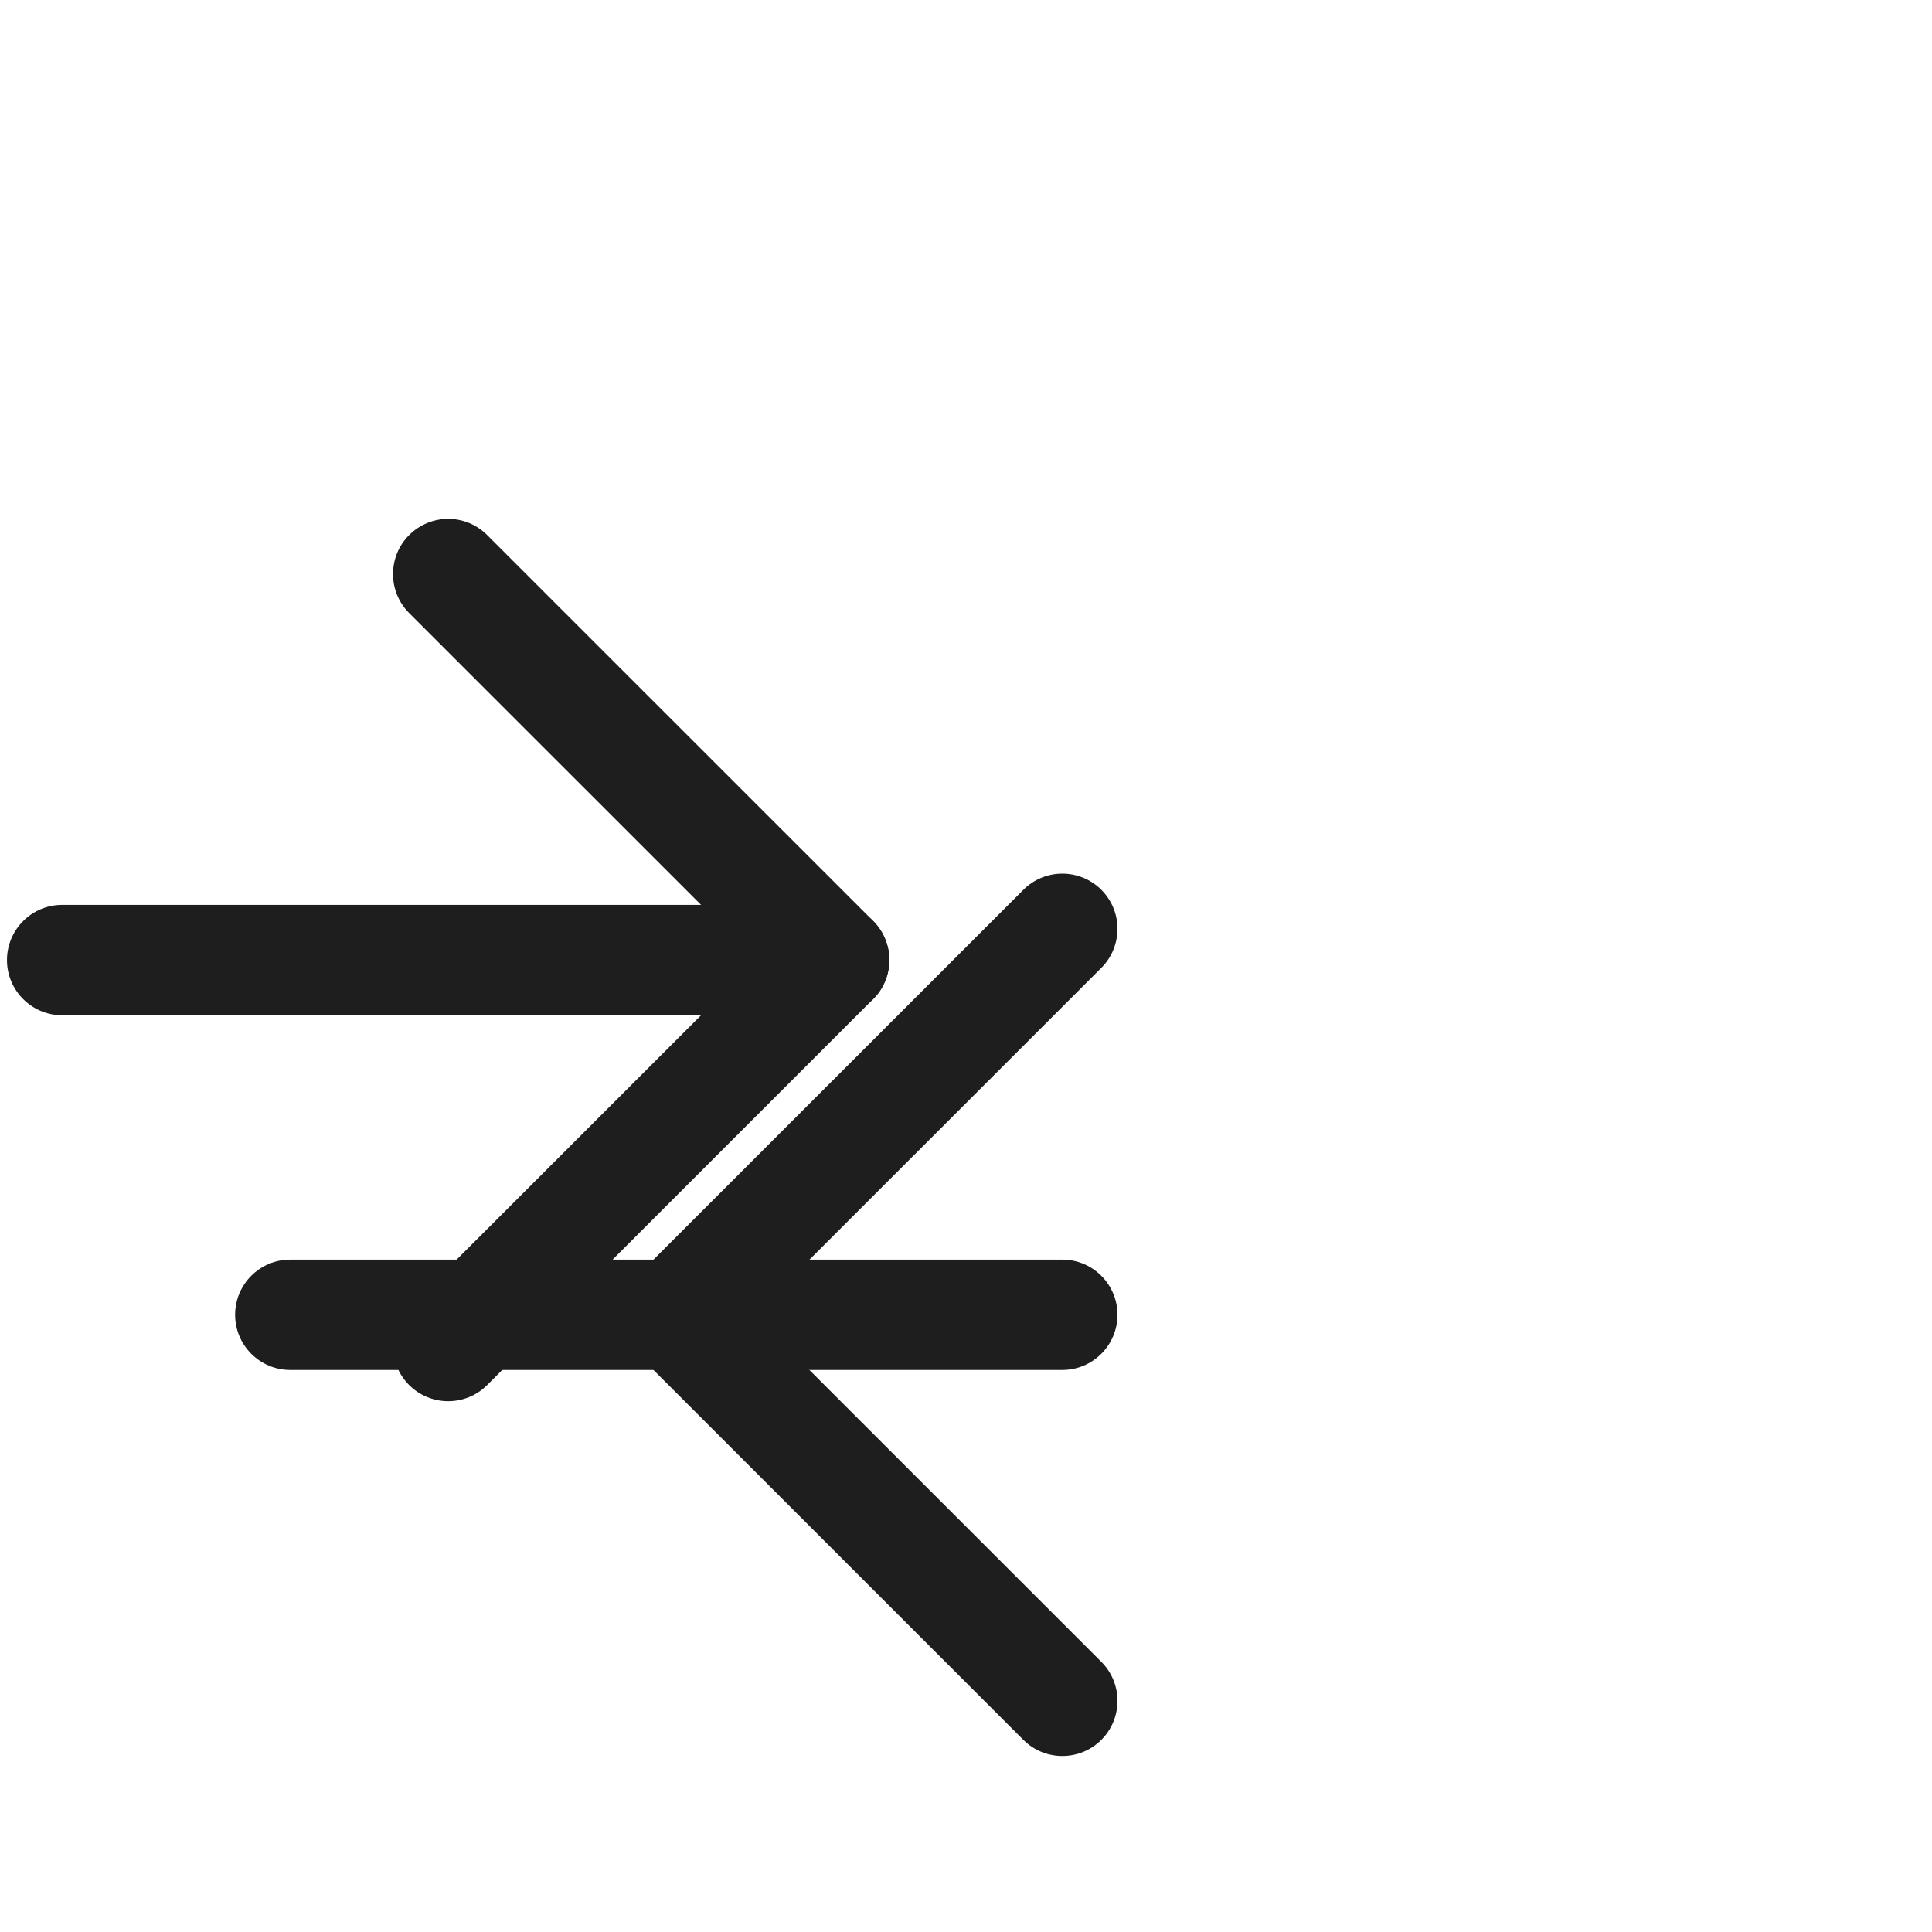
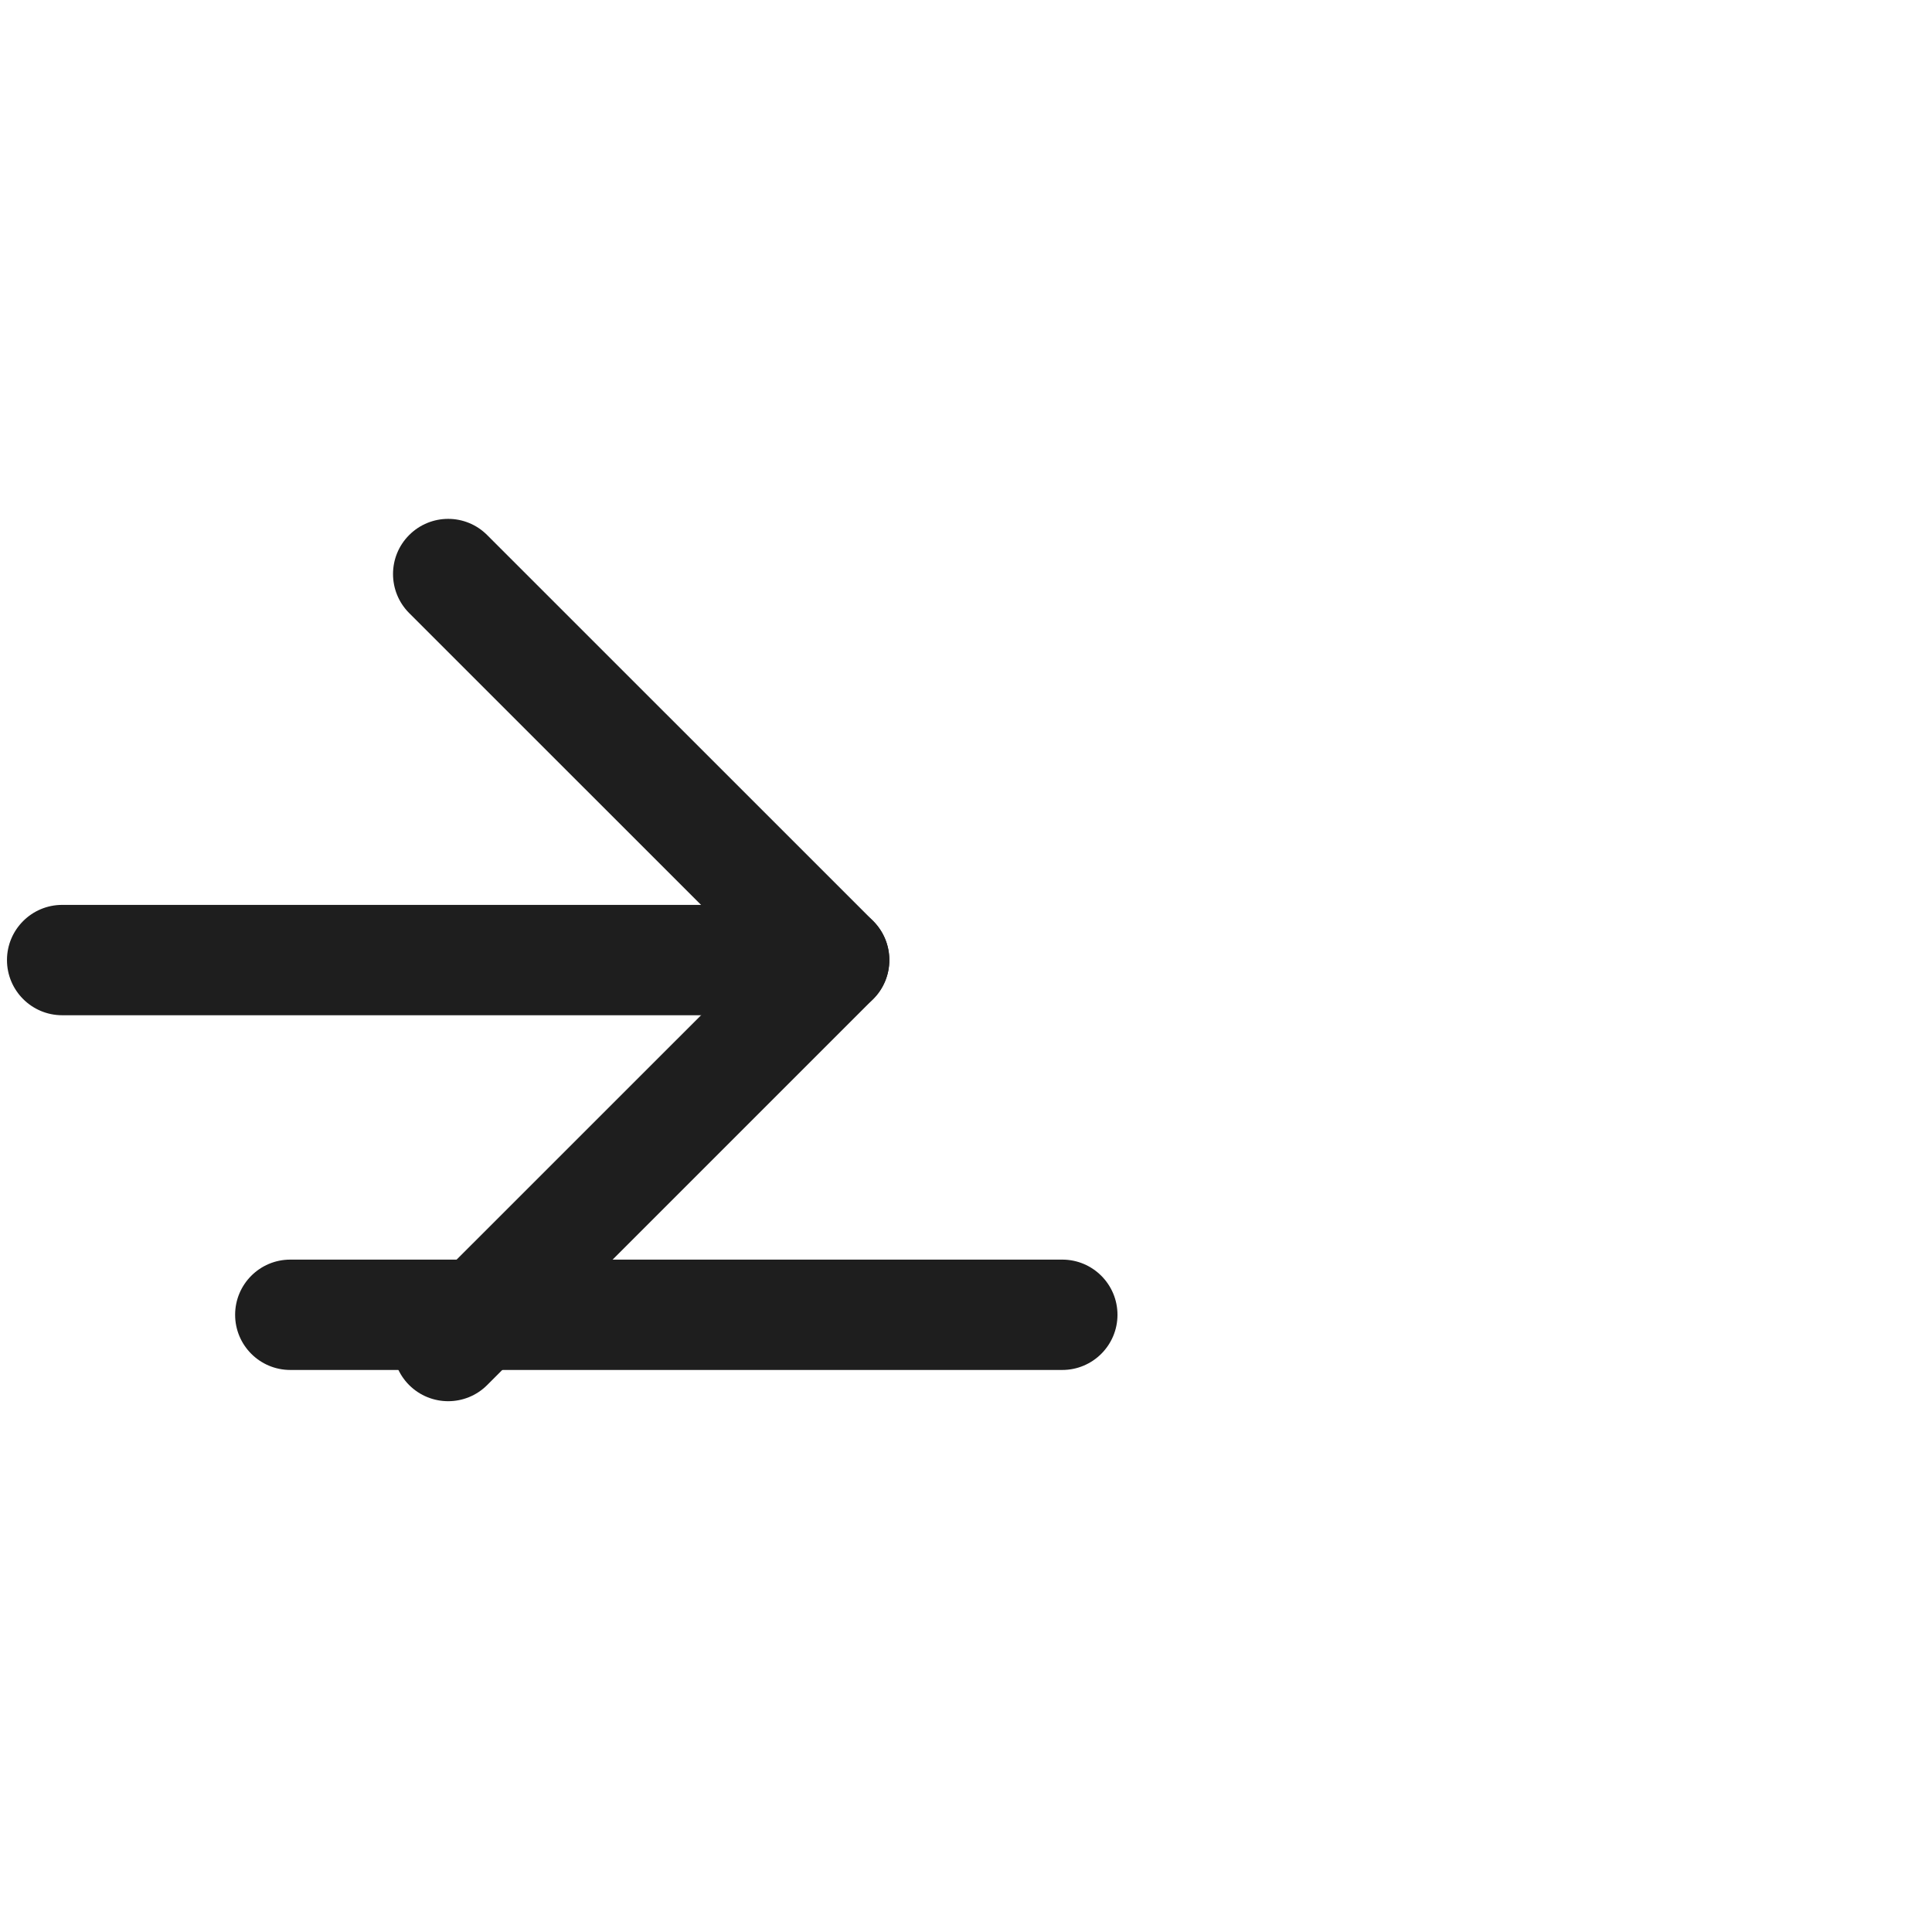
<svg xmlns="http://www.w3.org/2000/svg" viewBox="0 0 500 500">
  <g style="" transform="matrix(1.159, 0, 0, 1.159, -10.307, 6.085)">
    <path fill-rule="evenodd" clip-rule="evenodd" d="M 100.255 114.226 C 95.453 119.028 95.453 126.823 100.255 131.644 L 177.758 209.128 L 100.255 286.612 C 95.453 291.414 95.453 299.228 100.255 304.03 C 105.076 308.832 112.87 308.832 117.673 304.03 L 203.875 217.828 C 208.678 213.025 208.678 205.231 203.875 200.41 L 117.673 114.226 C 112.87 109.405 105.076 109.405 100.255 114.226 Z" fill="#1E1E1E" style="stroke-width: 1;" />
    <path fill-rule="evenodd" clip-rule="evenodd" d="M 207.477 209.128 C 207.477 202.331 201.973 196.808 195.157 196.808 L 22.771 196.808 C 15.974 196.808 10.451 202.331 10.451 209.128 C 10.451 215.925 15.974 221.448 22.771 221.448 L 195.157 221.448 C 201.973 221.448 207.477 215.925 207.477 209.128 Z" fill="#1E1E1E" style="stroke-width: 1;" />
-     <path fill-rule="evenodd" clip-rule="evenodd" d="M 245.181 306.553 C 240.379 301.751 240.379 293.956 245.181 289.135 L 322.684 211.651 L 245.181 134.167 C 240.379 129.365 240.379 121.551 245.181 116.749 C 250.002 111.947 257.796 111.947 262.599 116.749 L 348.801 202.951 C 353.604 207.754 353.604 215.548 348.801 220.369 L 262.599 306.553 C 257.796 311.374 250.002 311.374 245.181 306.553 Z" fill="#1E1E1E" style="stroke-width: 1; transform-box: fill-box; transform-origin: 50% 50%;" transform="matrix(-1, 0, 0, -1, -0, -0)" />
    <path fill-rule="evenodd" clip-rule="evenodd" d="M 438.605 211.665 C 438.605 218.462 433.101 223.985 426.285 223.985 L 253.899 223.985 C 247.102 223.985 241.579 218.462 241.579 211.665 C 241.579 204.868 247.102 199.345 253.899 199.345 L 426.285 199.345 C 433.101 199.345 438.605 204.868 438.605 211.665 Z" fill="#1E1E1E" style="stroke-width: 1; transform-box: fill-box; transform-origin: 50% 50%;" transform="matrix(-1, 0, 0, -1, 0, -0)" />
  </g>
</svg>